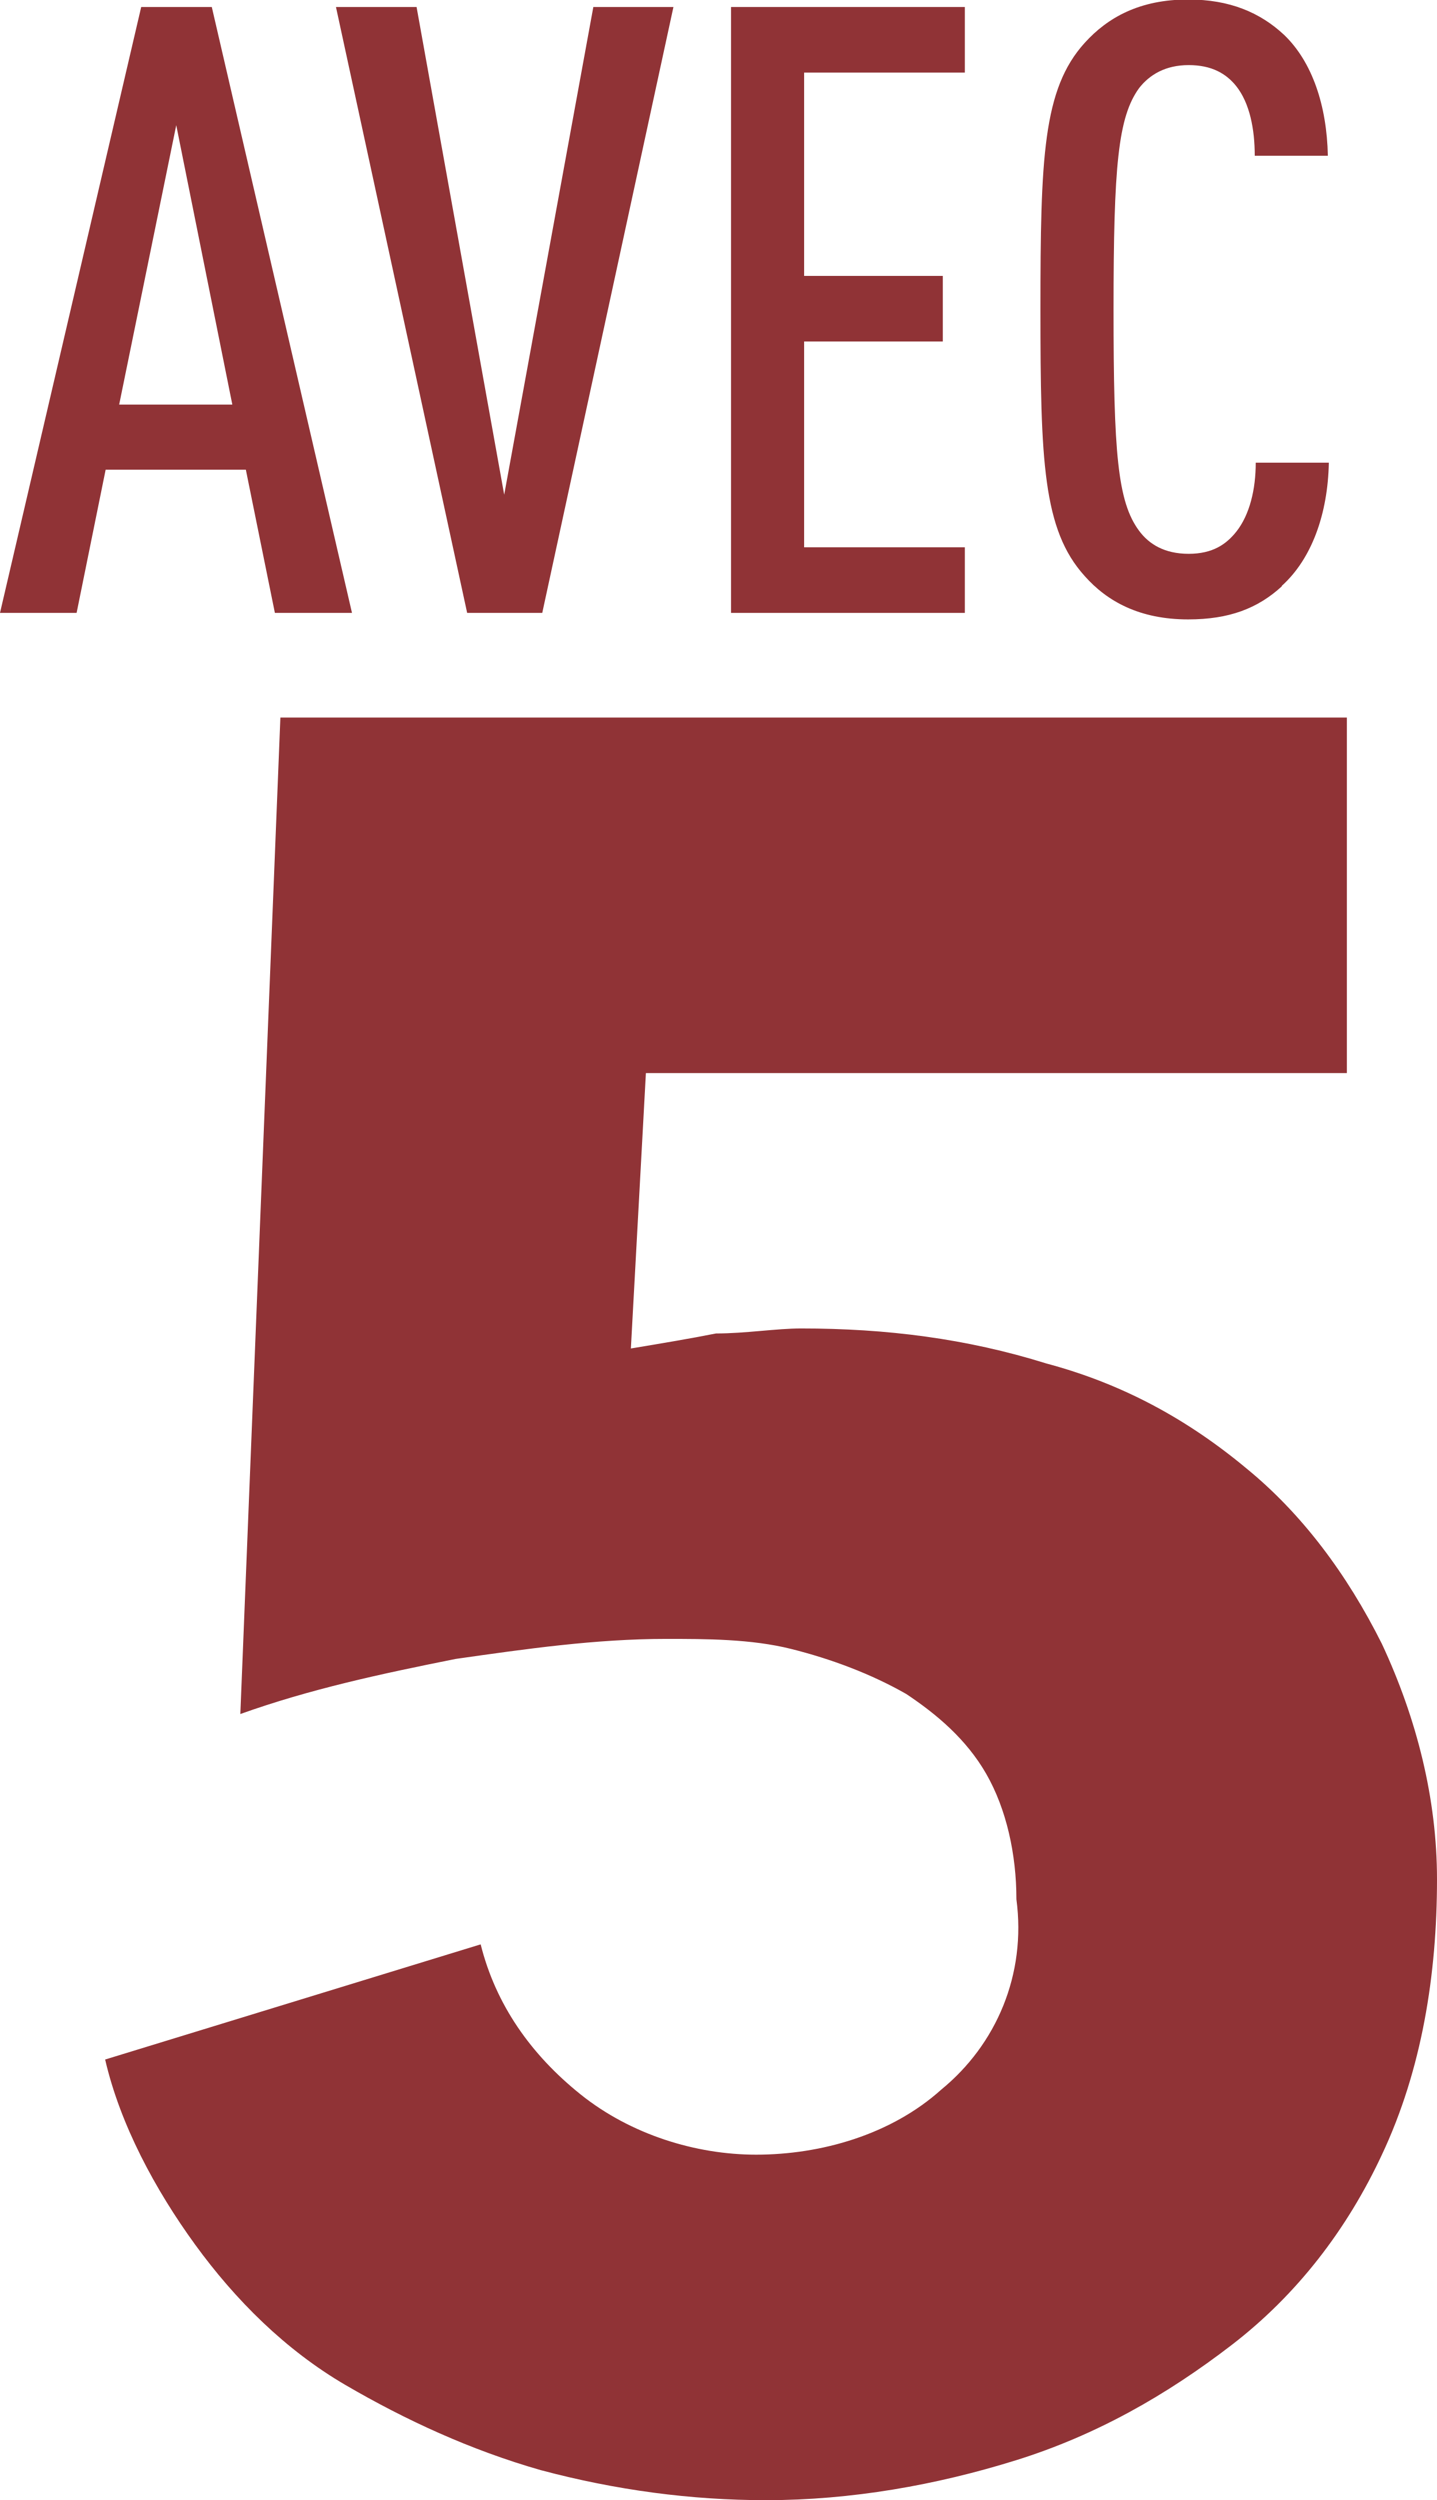
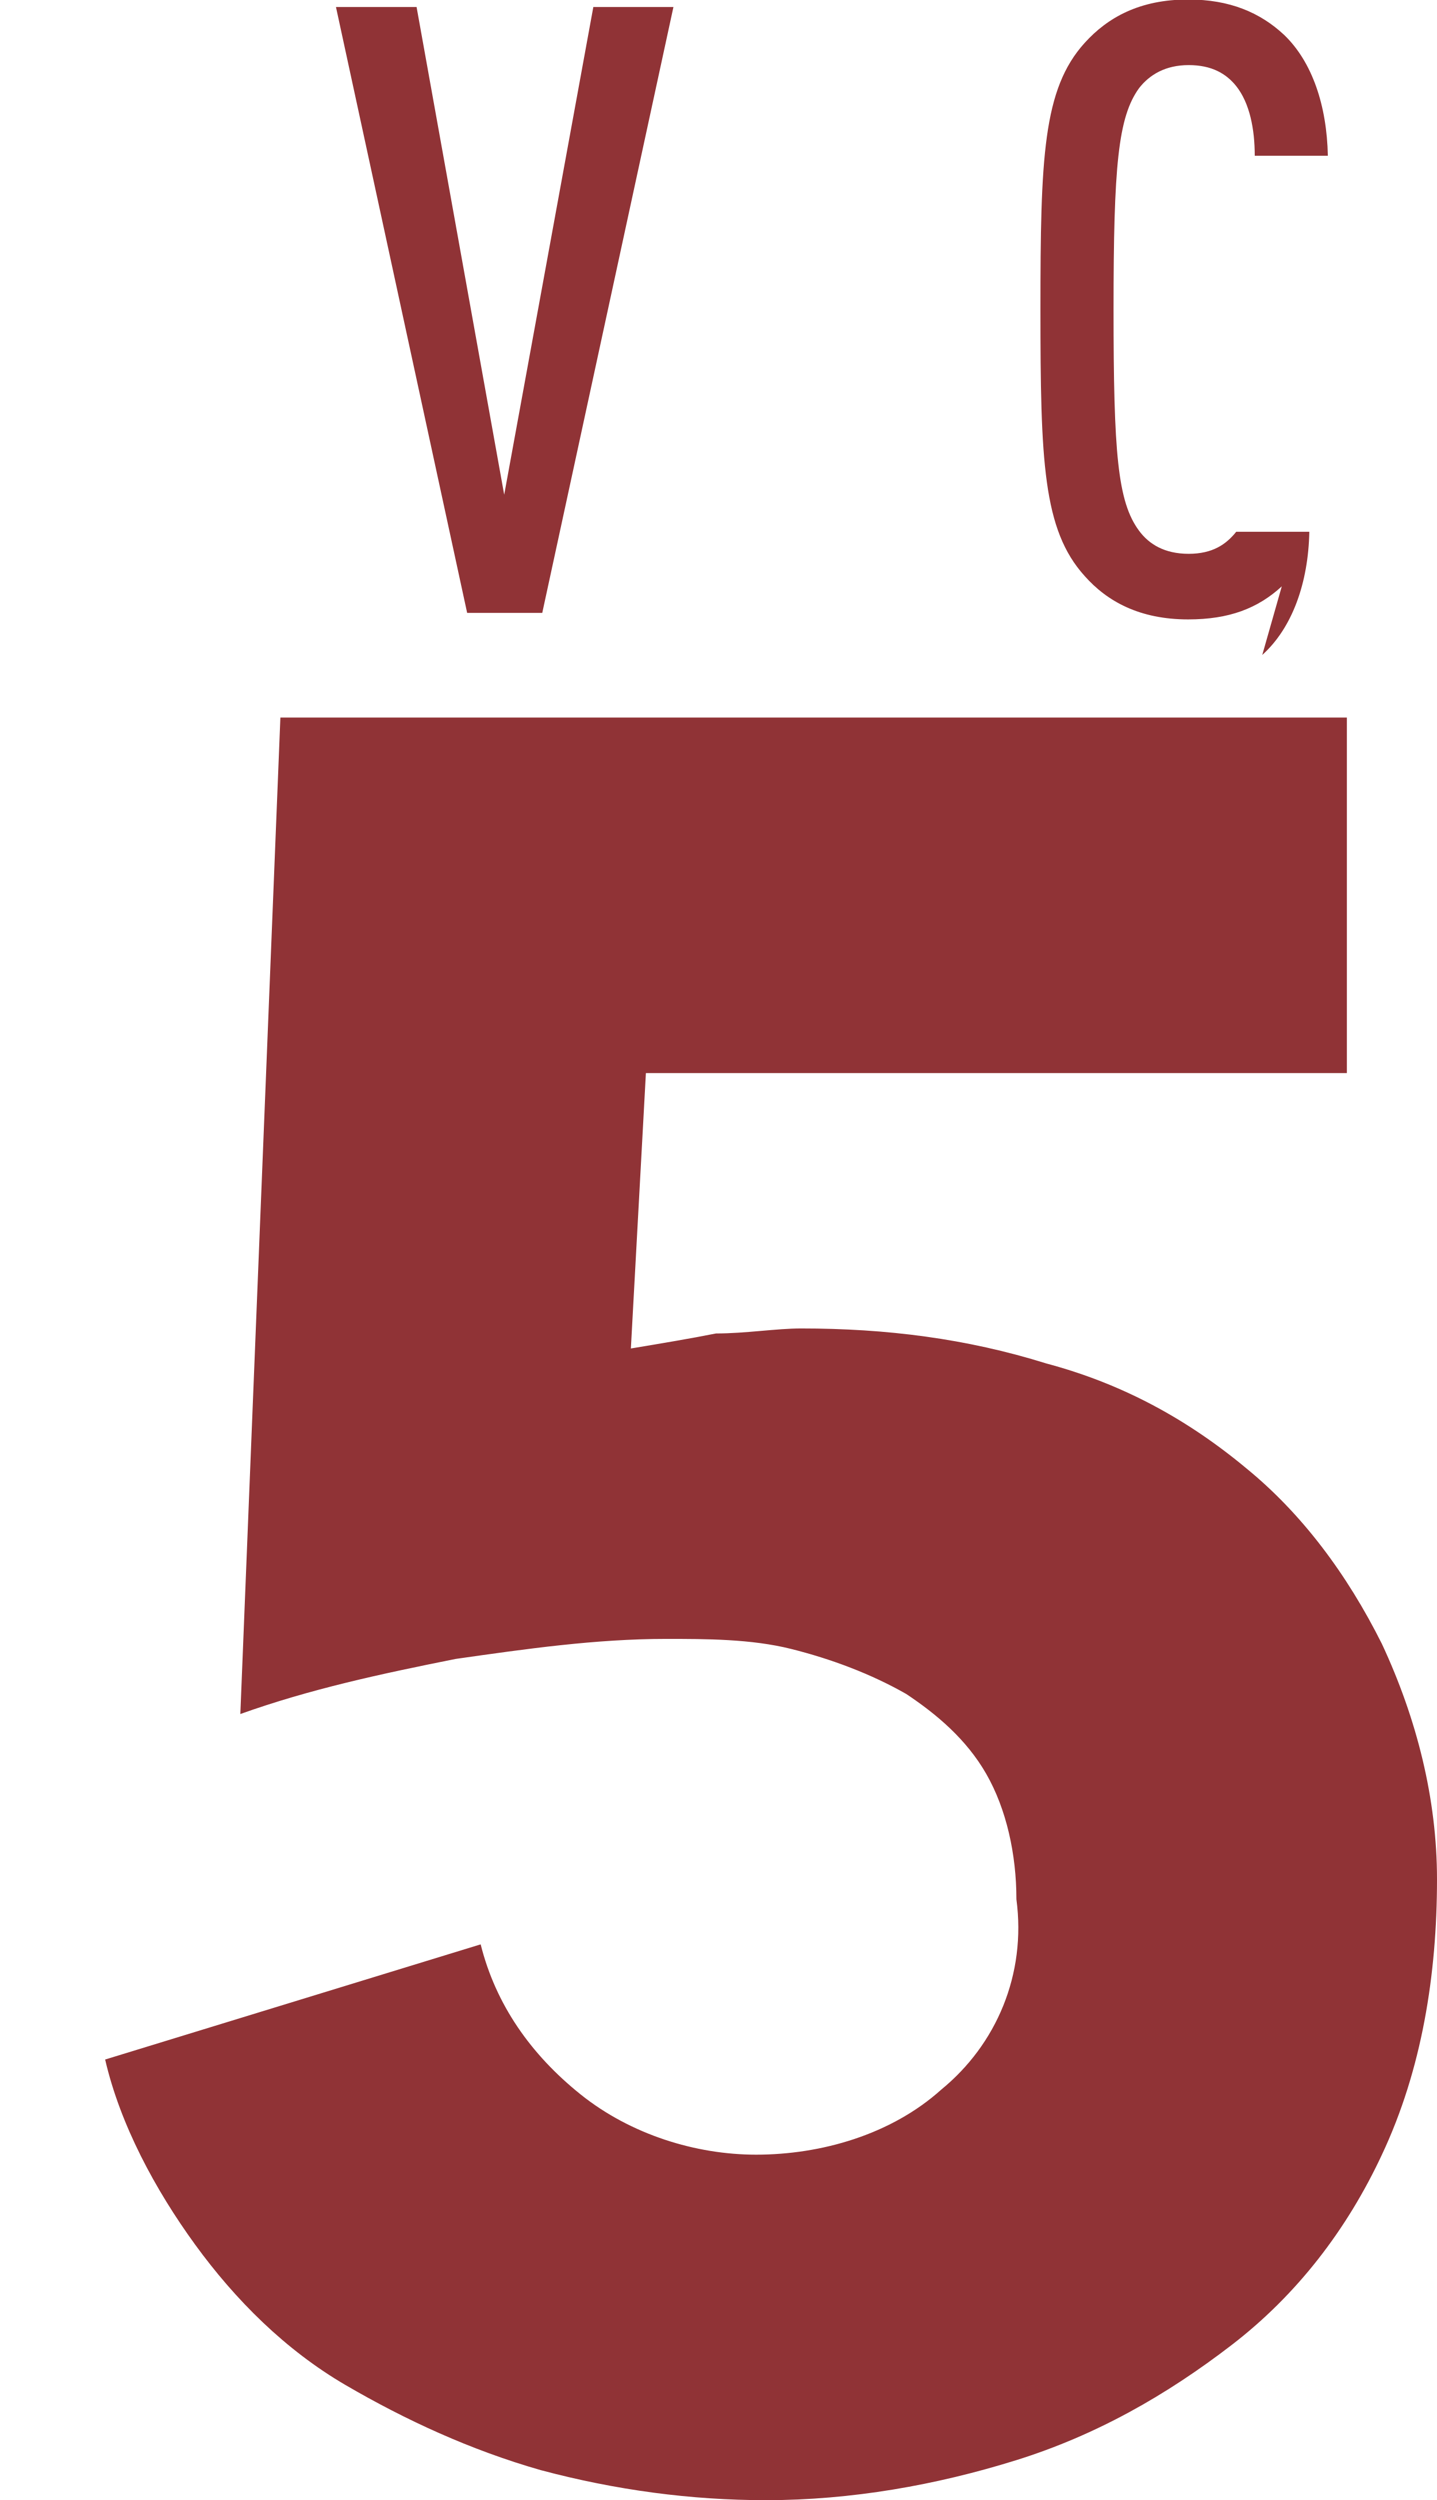
<svg xmlns="http://www.w3.org/2000/svg" id="Calque_1" data-name="Calque 1" viewBox="0 0 28.7 49.93">
  <defs>
    <style>
      .cls-1 {
        fill: #903336;
      }
    </style>
  </defs>
  <g id="Layer_2" data-name="Layer 2">
    <g id="Layer_1-2" data-name="Layer 1-2">
      <path class="cls-1" d="m28.7,37.53c0,1.9-.3,3.8-1.1,5.5-.7,1.5-1.7,2.8-3,3.8s-2.7,1.8-4.3,2.3c-1.6.5-3.3.8-5,.8-1.5,0-3-.2-4.5-.6-1.4-.4-2.7-1-3.9-1.7s-2.2-1.7-3-2.8-1.5-2.4-1.8-3.7l7.5-2.3c.3,1.2,1,2.2,2,3s2.3,1.2,3.5,1.2c1.3,0,2.7-.4,3.7-1.3,1.1-.9,1.7-2.3,1.5-3.8,0-.9-.2-1.8-.6-2.5s-1-1.2-1.6-1.6c-.7-.4-1.5-.7-2.3-.9-.8-.2-1.7-.2-2.5-.2-1.4,0-2.8.2-4.2.4-1.5.3-2.9.6-4.3,1.1l.8-19.9h21.3v7.1h-14l-.3,5.5c.6-.1,1.2-.2,1.7-.3.6,0,1.2-.1,1.7-.1,1.7,0,3.3.2,4.9.7,1.5.4,2.8,1.1,4,2.1,1.1.9,2,2.1,2.7,3.5.7,1.5,1.1,3.1,1.1,4.7Z" />
    </g>
    <g>
-       <path class="cls-1" d="m5.49,12.24l-.58-2.86h-2.8l-.58,2.86H0L2.82.14h1.41l2.8,12.1h-1.55ZM3.52,2.5l-1.14,5.58h2.26l-1.12-5.58Z" />
      <path class="cls-1" d="m10.83,12.24h-1.5L6.71.14h1.61l1.75,9.74L11.85.14h1.6l-2.62,12.1Z" />
-       <path class="cls-1" d="m14.6,12.24V.14h4.67v1.31h-3.21v4.06h2.77v1.31h-2.77v4.11h3.21v1.31h-4.67Z" />
-       <path class="cls-1" d="m25.6,11.71c-.48.44-1.05.66-1.87.66-.97,0-1.62-.36-2.07-.87-.83-.92-.88-2.29-.88-5.32s.05-4.4.88-5.32c.46-.51,1.1-.87,2.07-.87.83,0,1.44.26,1.92.71.56.54.85,1.41.87,2.41h-1.46c0-.53-.1-1.05-.37-1.39-.2-.25-.49-.42-.95-.42s-.78.19-.99.46c-.42.58-.51,1.55-.51,4.42s.08,3.84.51,4.42c.2.27.51.46.99.46s.75-.19.95-.44c.27-.34.39-.85.39-1.38h1.46c-.02,1.02-.34,1.92-.94,2.46Z" />
+       <path class="cls-1" d="m25.6,11.71c-.48.44-1.05.66-1.87.66-.97,0-1.62-.36-2.07-.87-.83-.92-.88-2.29-.88-5.32s.05-4.4.88-5.32c.46-.51,1.1-.87,2.07-.87.83,0,1.44.26,1.92.71.56.54.85,1.41.87,2.41h-1.46c0-.53-.1-1.05-.37-1.39-.2-.25-.49-.42-.95-.42s-.78.19-.99.46c-.42.58-.51,1.55-.51,4.42s.08,3.84.51,4.42c.2.27.51.46.99.46s.75-.19.95-.44h1.46c-.02,1.02-.34,1.92-.94,2.46Z" />
    </g>
  </g>
</svg>